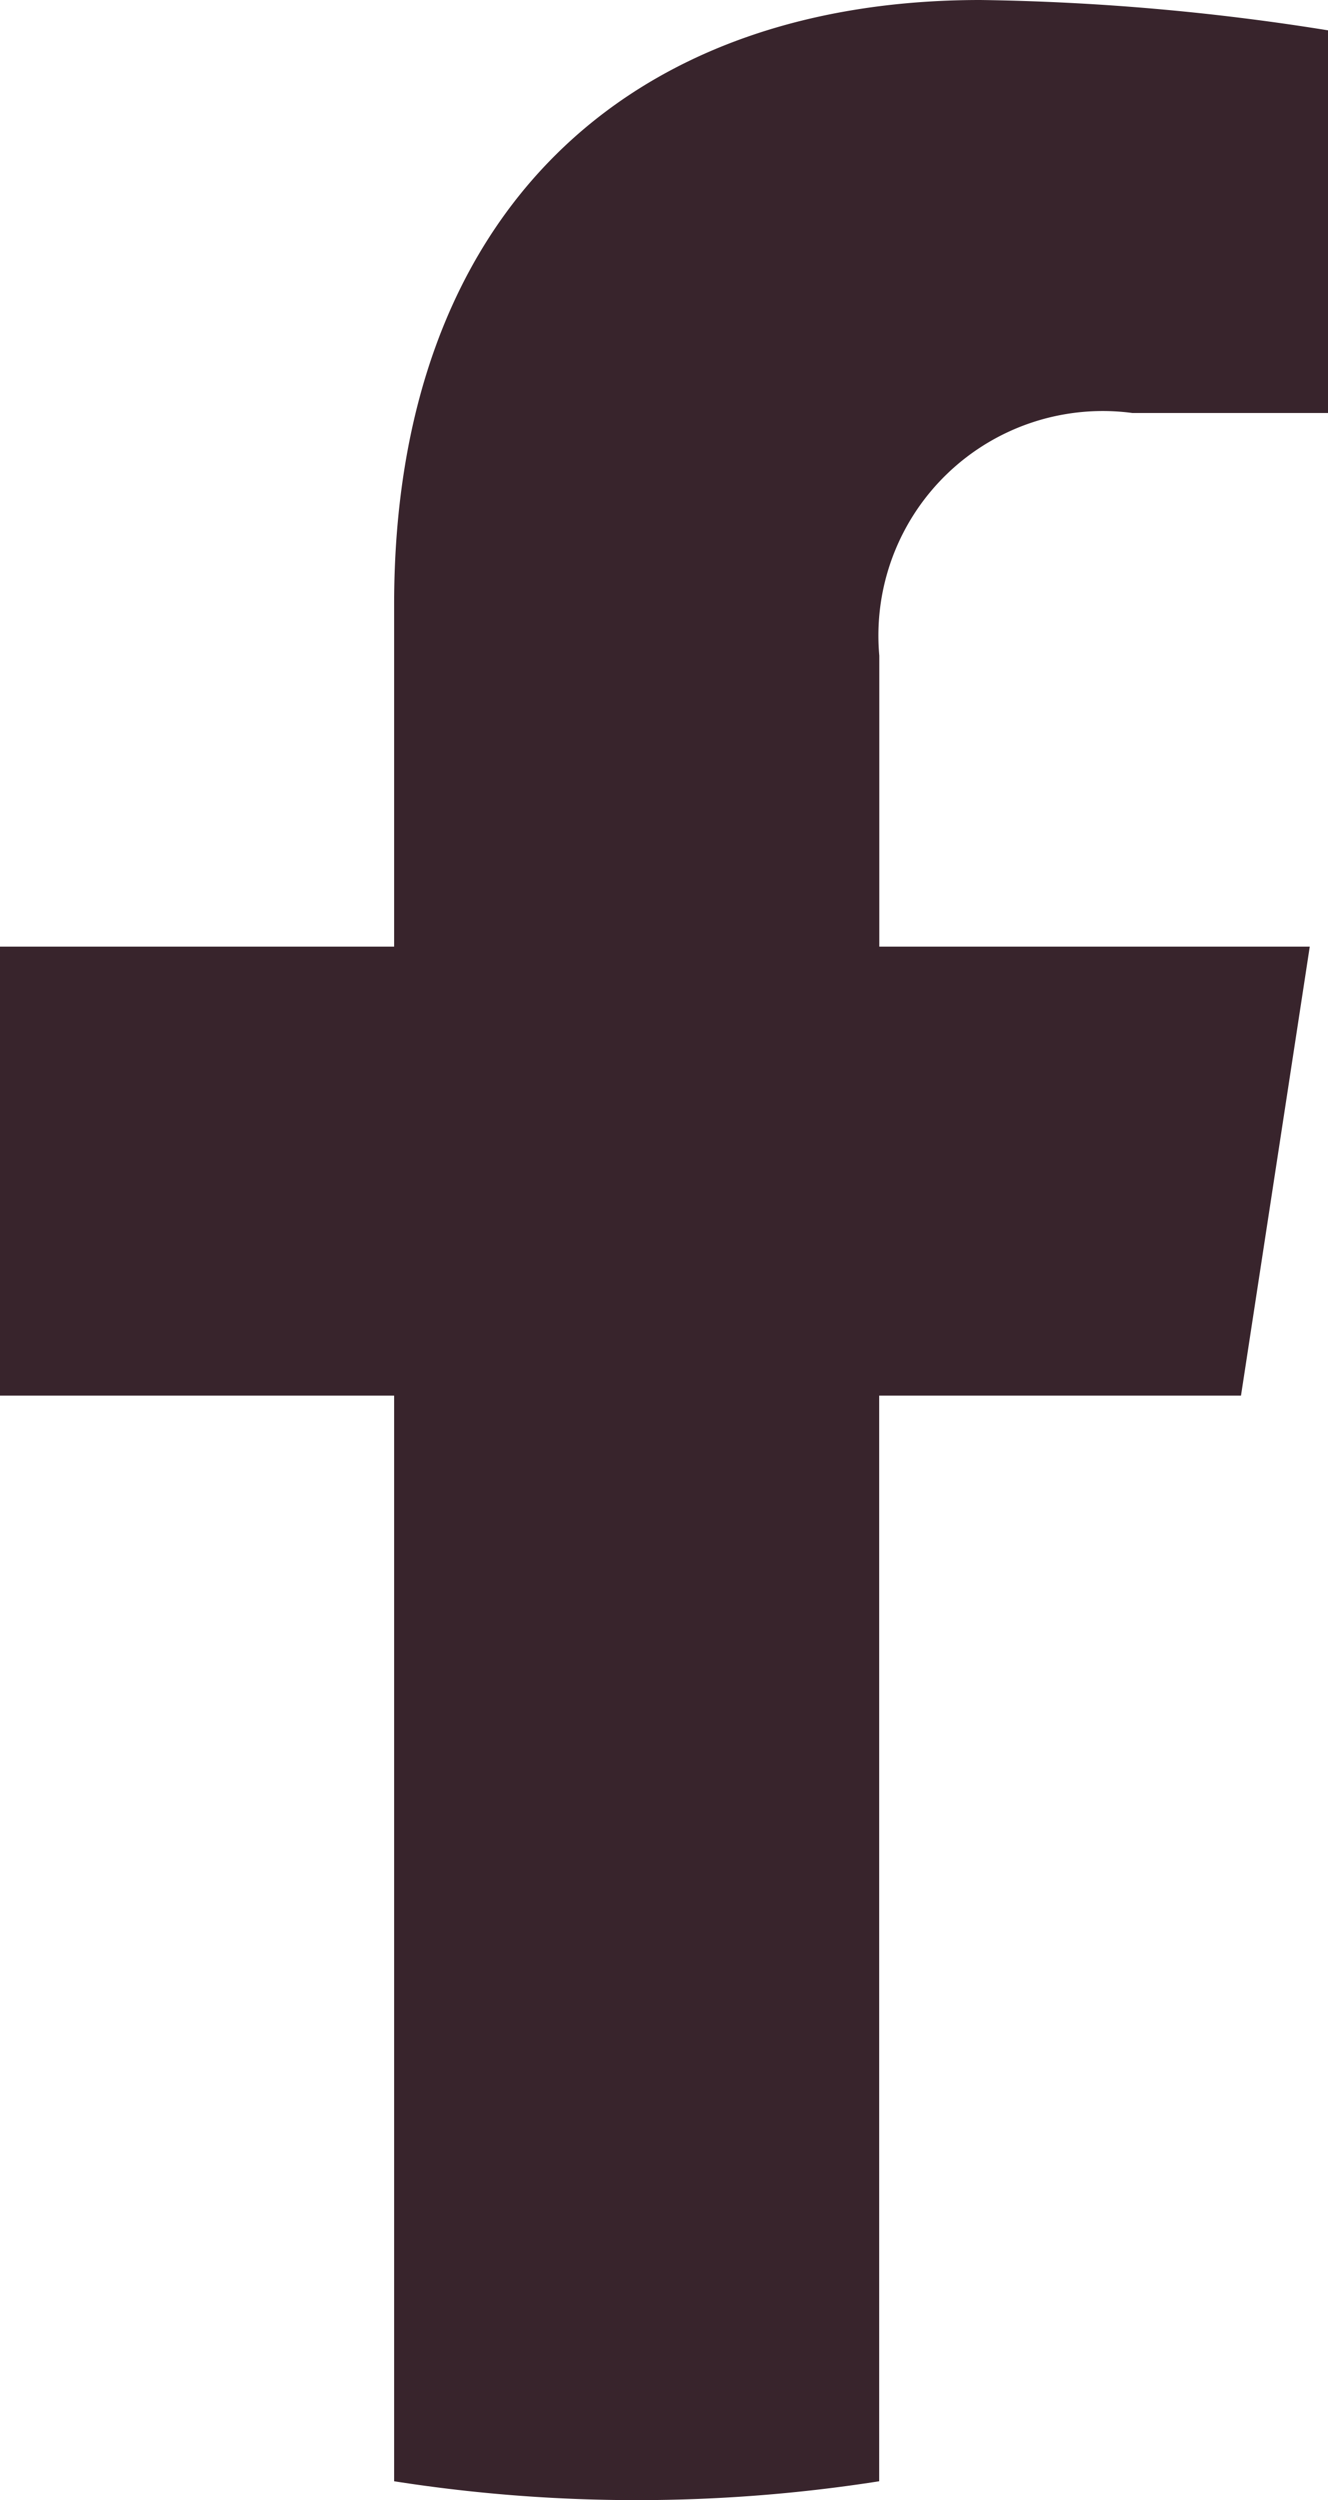
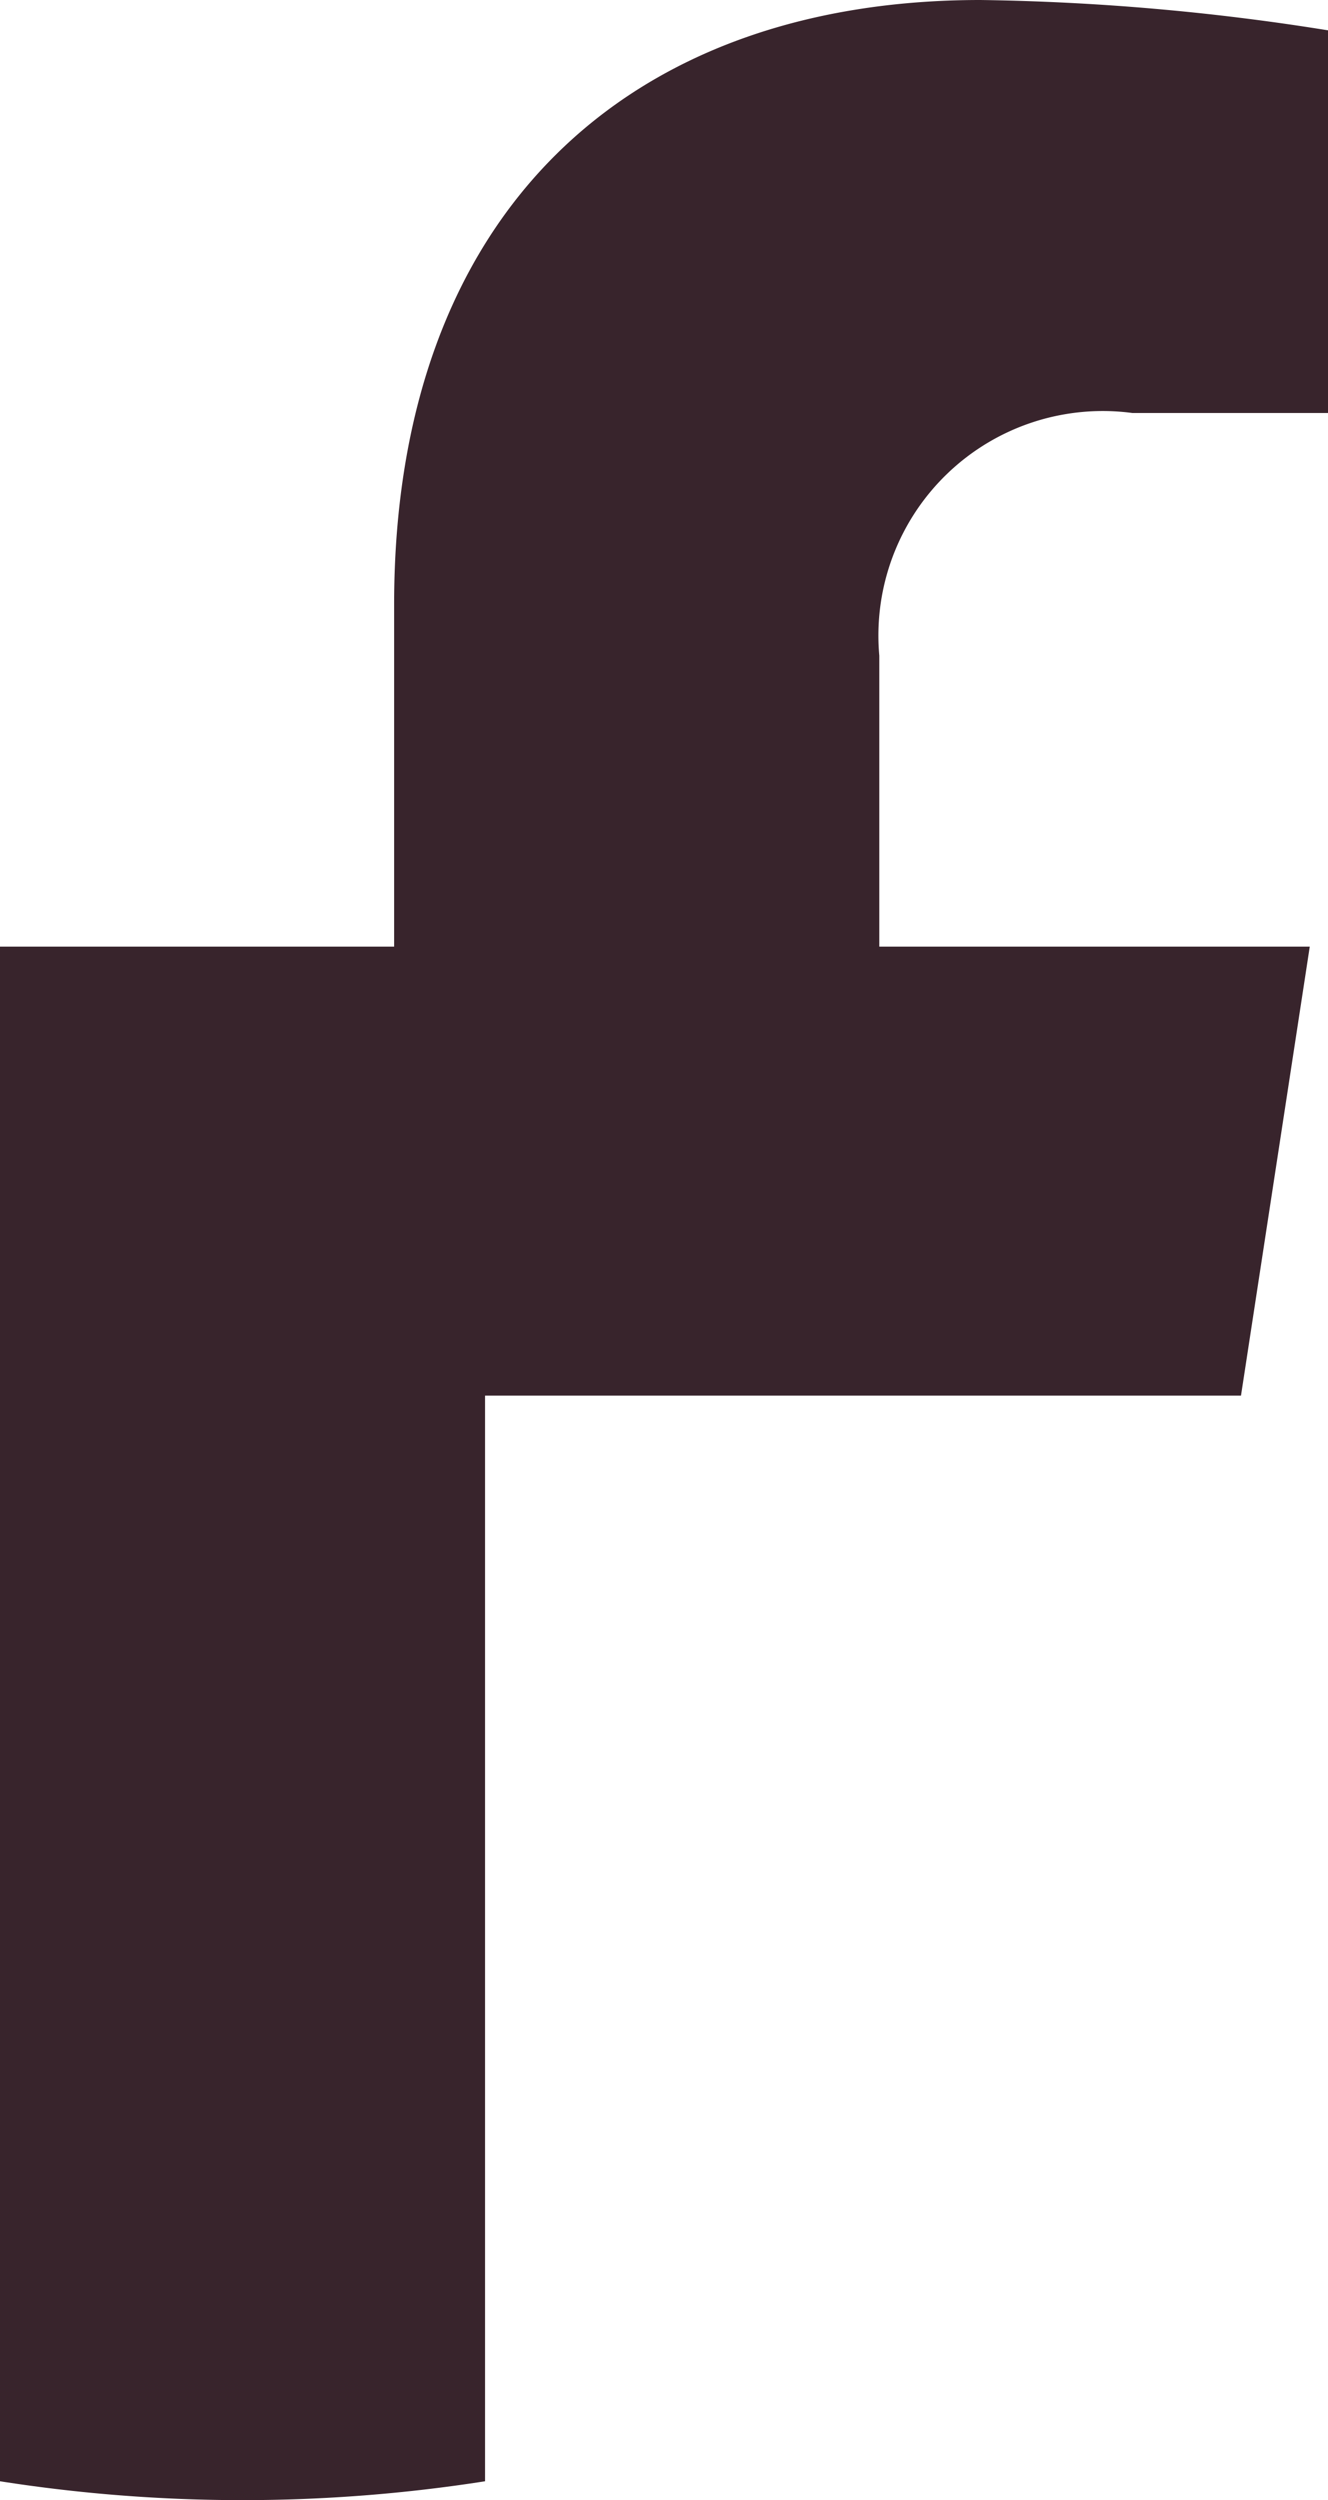
<svg xmlns="http://www.w3.org/2000/svg" width="11.874" height="22.338" viewBox="0 0 11.874 22.338">
-   <path id="Facebook" d="M131.018,12.47l.615-4.012h-3.849v-2.6a2.006,2.006,0,0,1,2.262-2.168h1.75V.271A21.343,21.343,0,0,0,128.689,0c-3.17,0-5.243,1.921-5.243,5.4V8.458h-3.524V12.47h3.524v9.7a14.03,14.03,0,0,0,4.337,0v-9.7Z" transform="translate(-119.922)" fill="#38242c" />
+   <path id="Facebook" d="M131.018,12.47l.615-4.012h-3.849v-2.6a2.006,2.006,0,0,1,2.262-2.168h1.75V.271A21.343,21.343,0,0,0,128.689,0c-3.17,0-5.243,1.921-5.243,5.4V8.458h-3.524V12.47v9.7a14.03,14.03,0,0,0,4.337,0v-9.7Z" transform="translate(-119.922)" fill="#38242c" />
</svg>